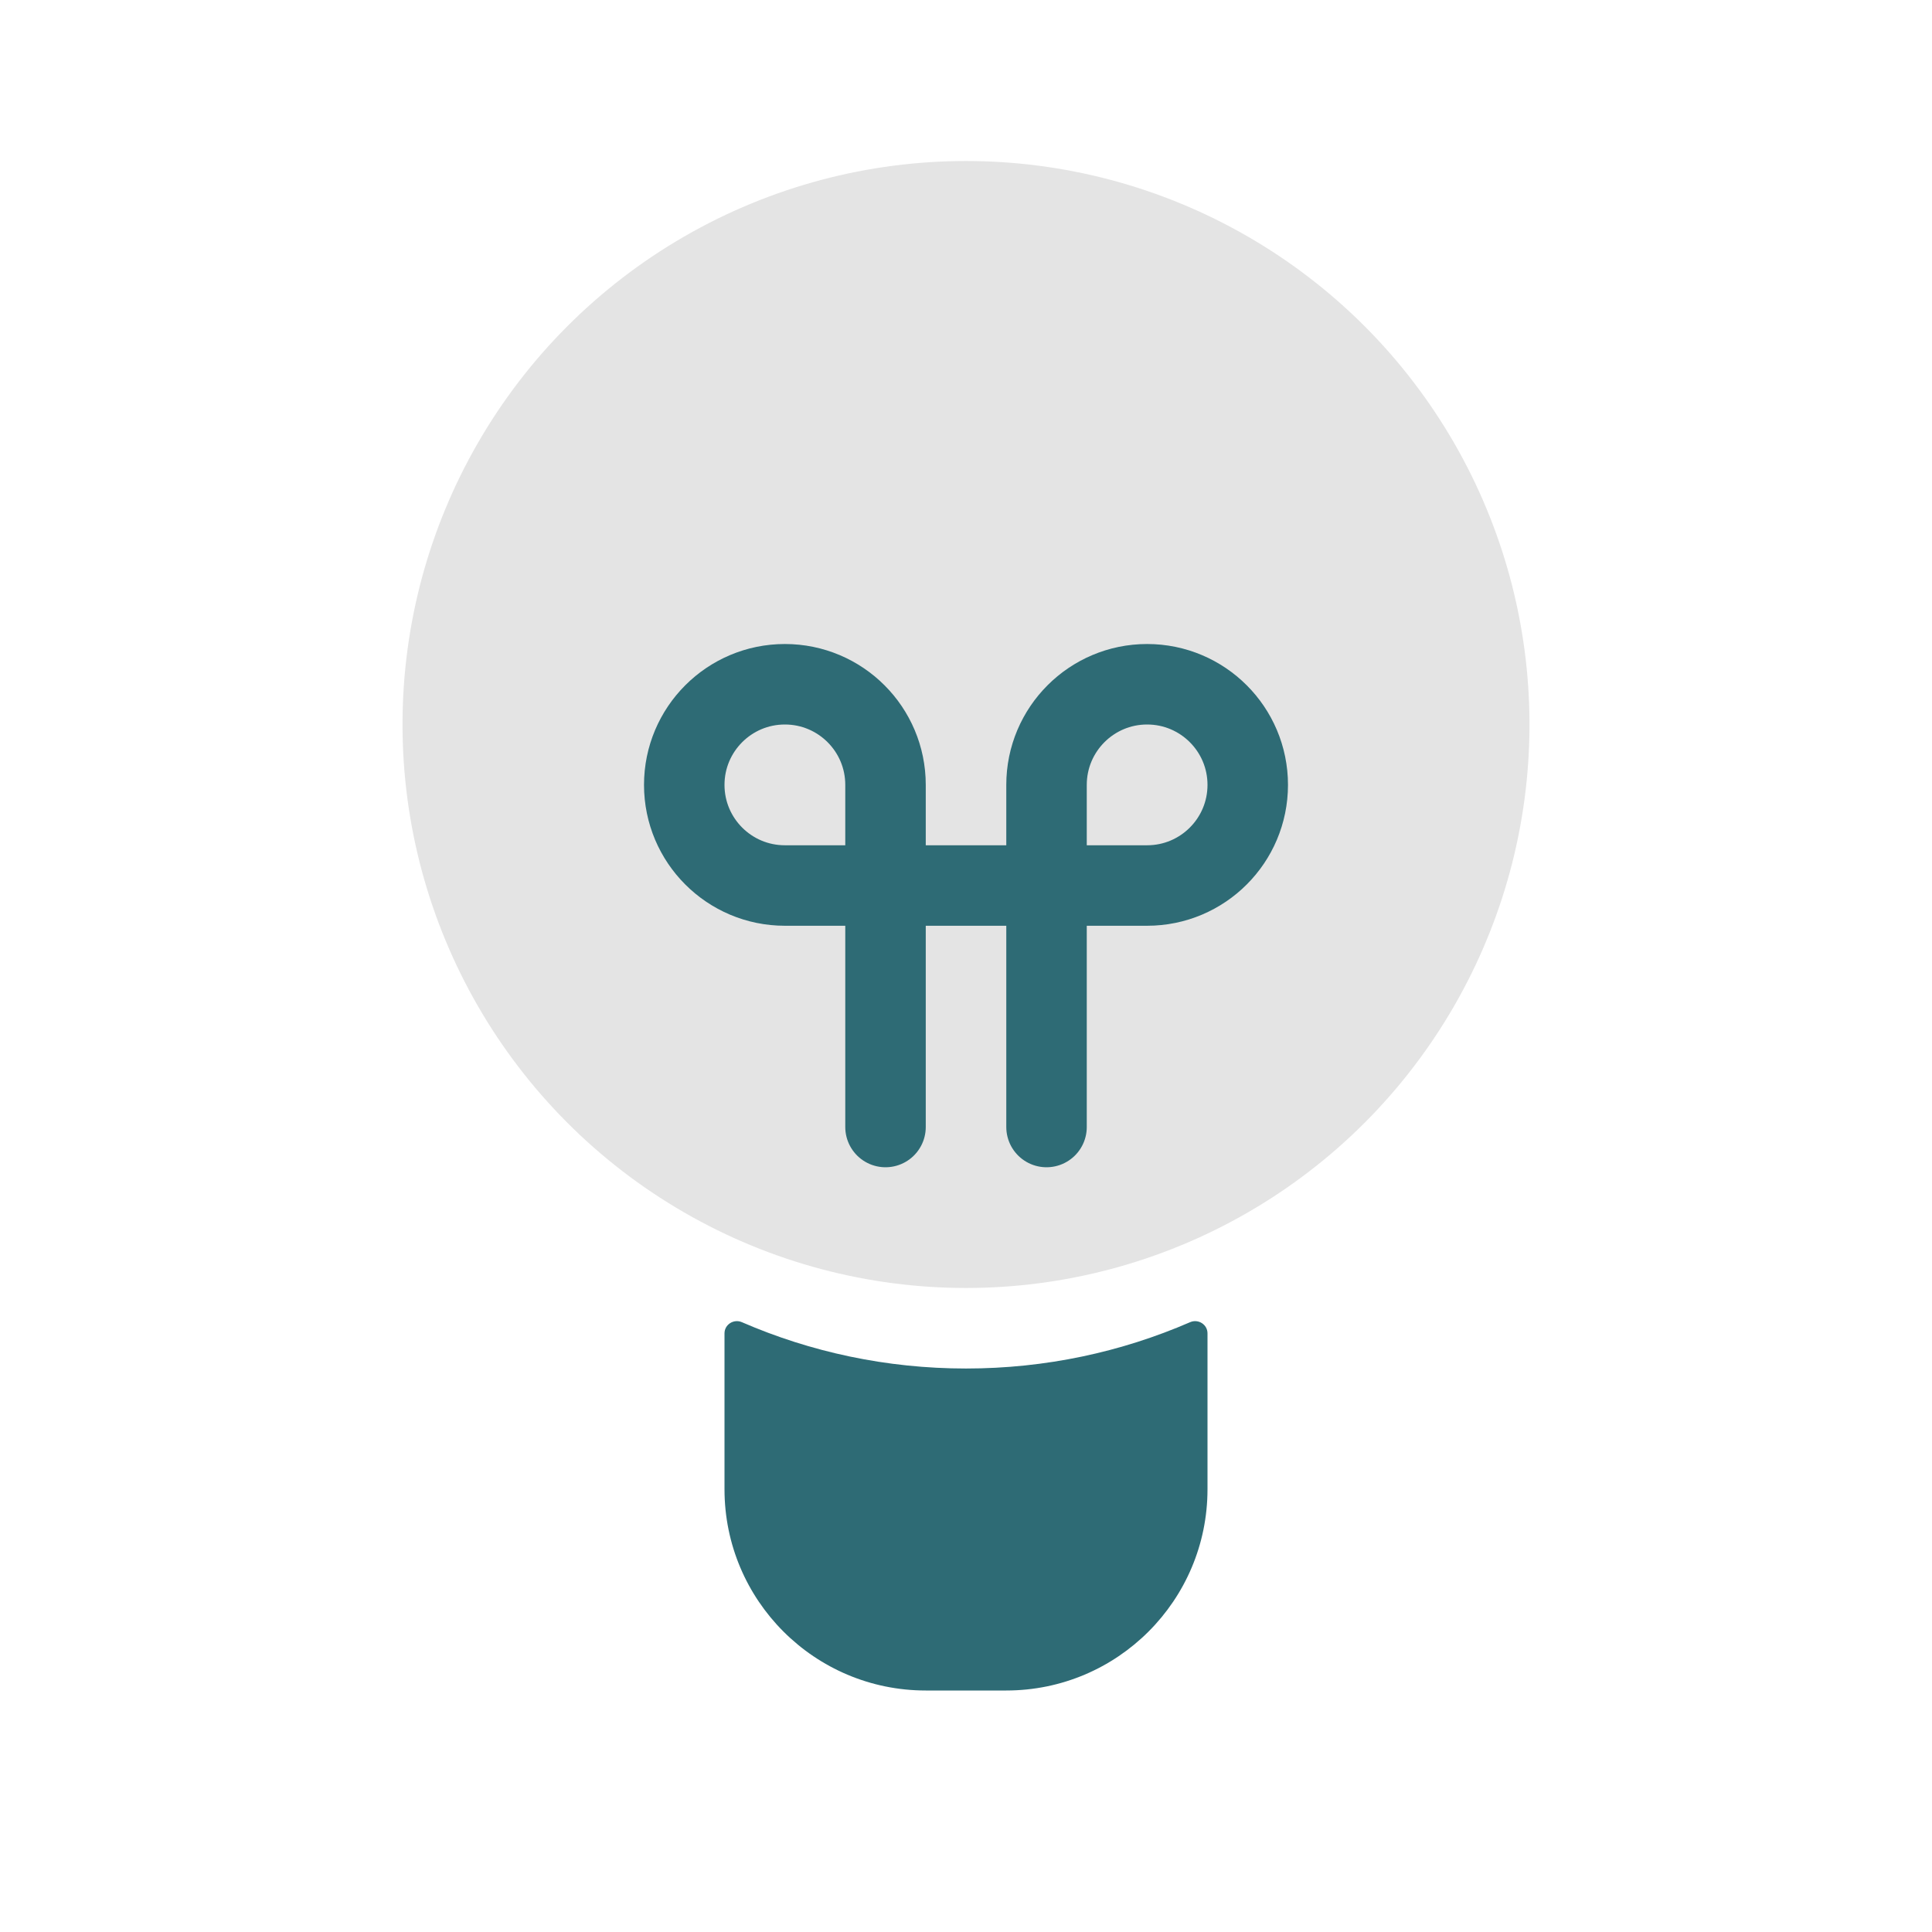
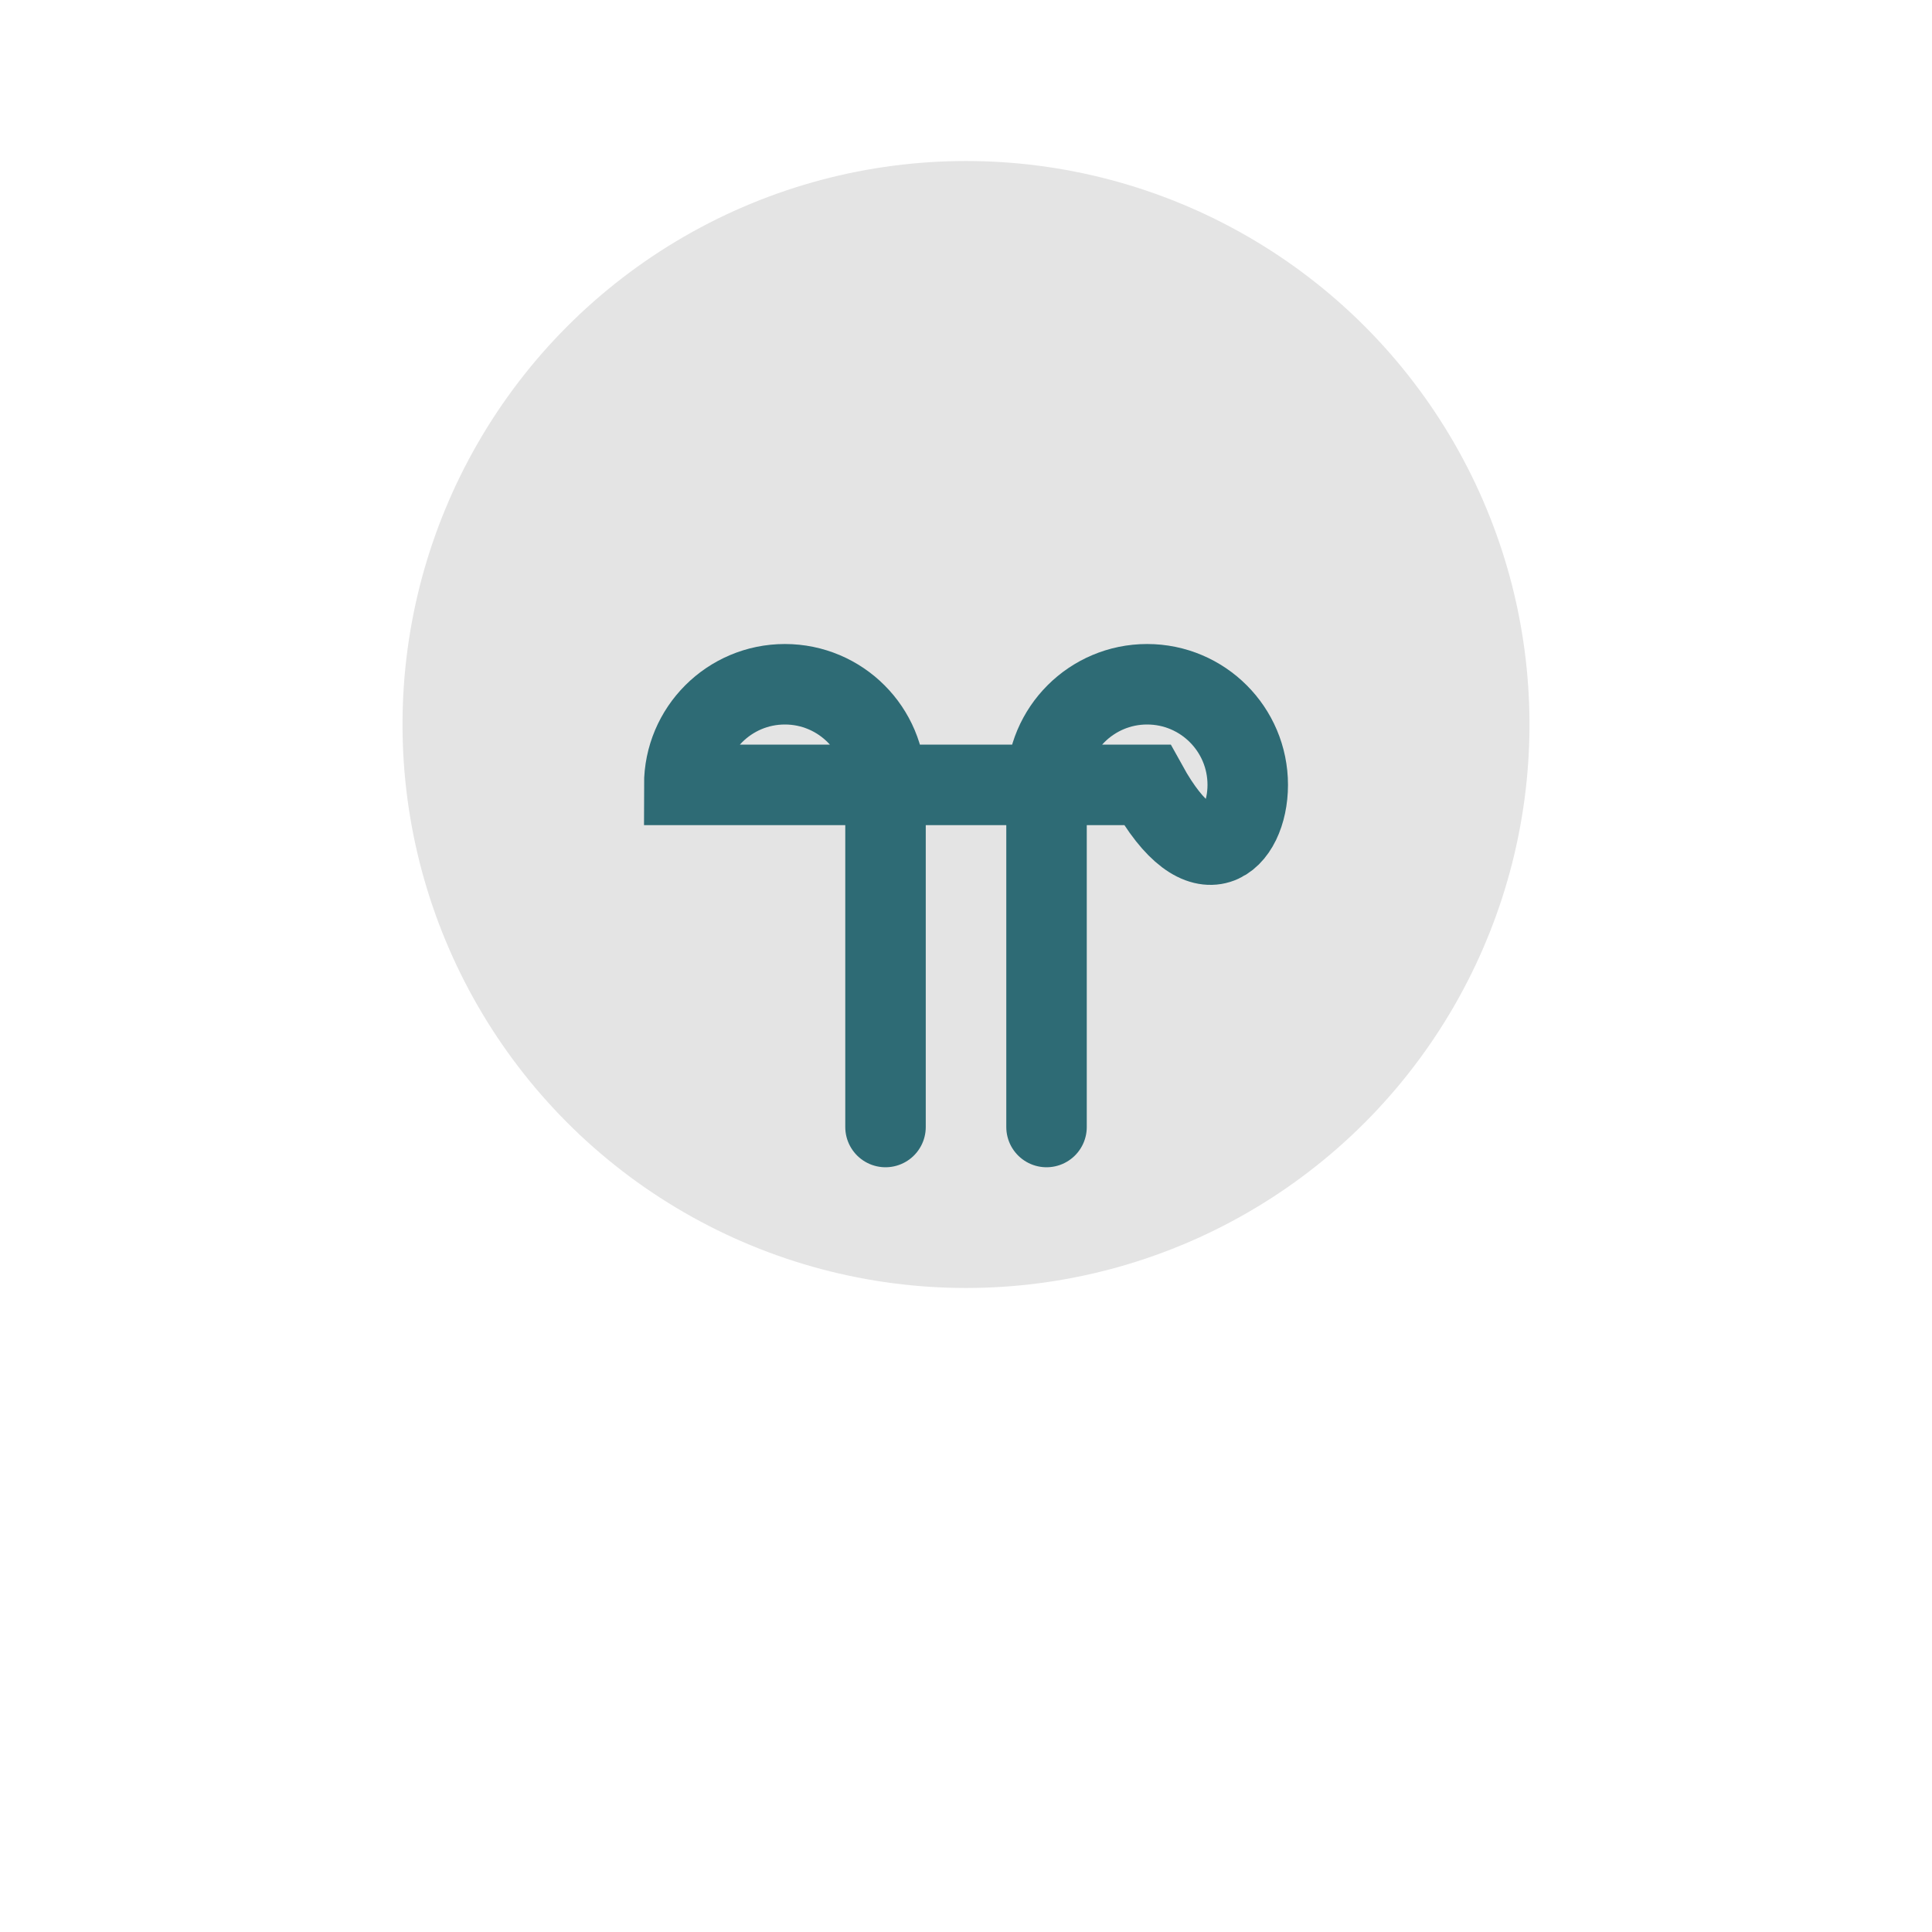
<svg xmlns="http://www.w3.org/2000/svg" width="47" height="47" viewBox="0 0 47 47" fill="none">
  <circle cx="23.5" cy="17.625" r="13.708" fill="#E4E4E4" />
-   <path d="M21.542 27.417V19.094C21.542 17.742 20.446 16.646 19.094 16.646V16.646C17.742 16.646 16.646 17.742 16.646 19.094V19.094C16.646 20.446 17.742 21.542 19.094 21.542H27.906C29.258 21.542 30.354 20.446 30.354 19.094V19.094C30.354 17.742 29.258 16.646 27.906 16.646V16.646C26.555 16.646 25.459 17.742 25.459 19.094V27.417" stroke="#2E6B75" stroke-width="1.958" stroke-linecap="round" />
-   <path fill-rule="evenodd" clip-rule="evenodd" d="M29.375 32.437C29.375 32.221 29.15 32.079 28.952 32.165C27.281 32.89 25.438 33.292 23.5 33.292C21.562 33.292 19.719 32.89 18.048 32.165C17.85 32.079 17.625 32.221 17.625 32.437V36.229C17.625 38.933 19.817 41.125 22.521 41.125H24.479C27.183 41.125 29.375 38.933 29.375 36.229V32.437Z" fill="#2E6B75" />
+   <path d="M21.542 27.417V19.094C21.542 17.742 20.446 16.646 19.094 16.646V16.646C17.742 16.646 16.646 17.742 16.646 19.094V19.094H27.906C29.258 21.542 30.354 20.446 30.354 19.094V19.094C30.354 17.742 29.258 16.646 27.906 16.646V16.646C26.555 16.646 25.459 17.742 25.459 19.094V27.417" stroke="#2E6B75" stroke-width="1.958" stroke-linecap="round" />
</svg>